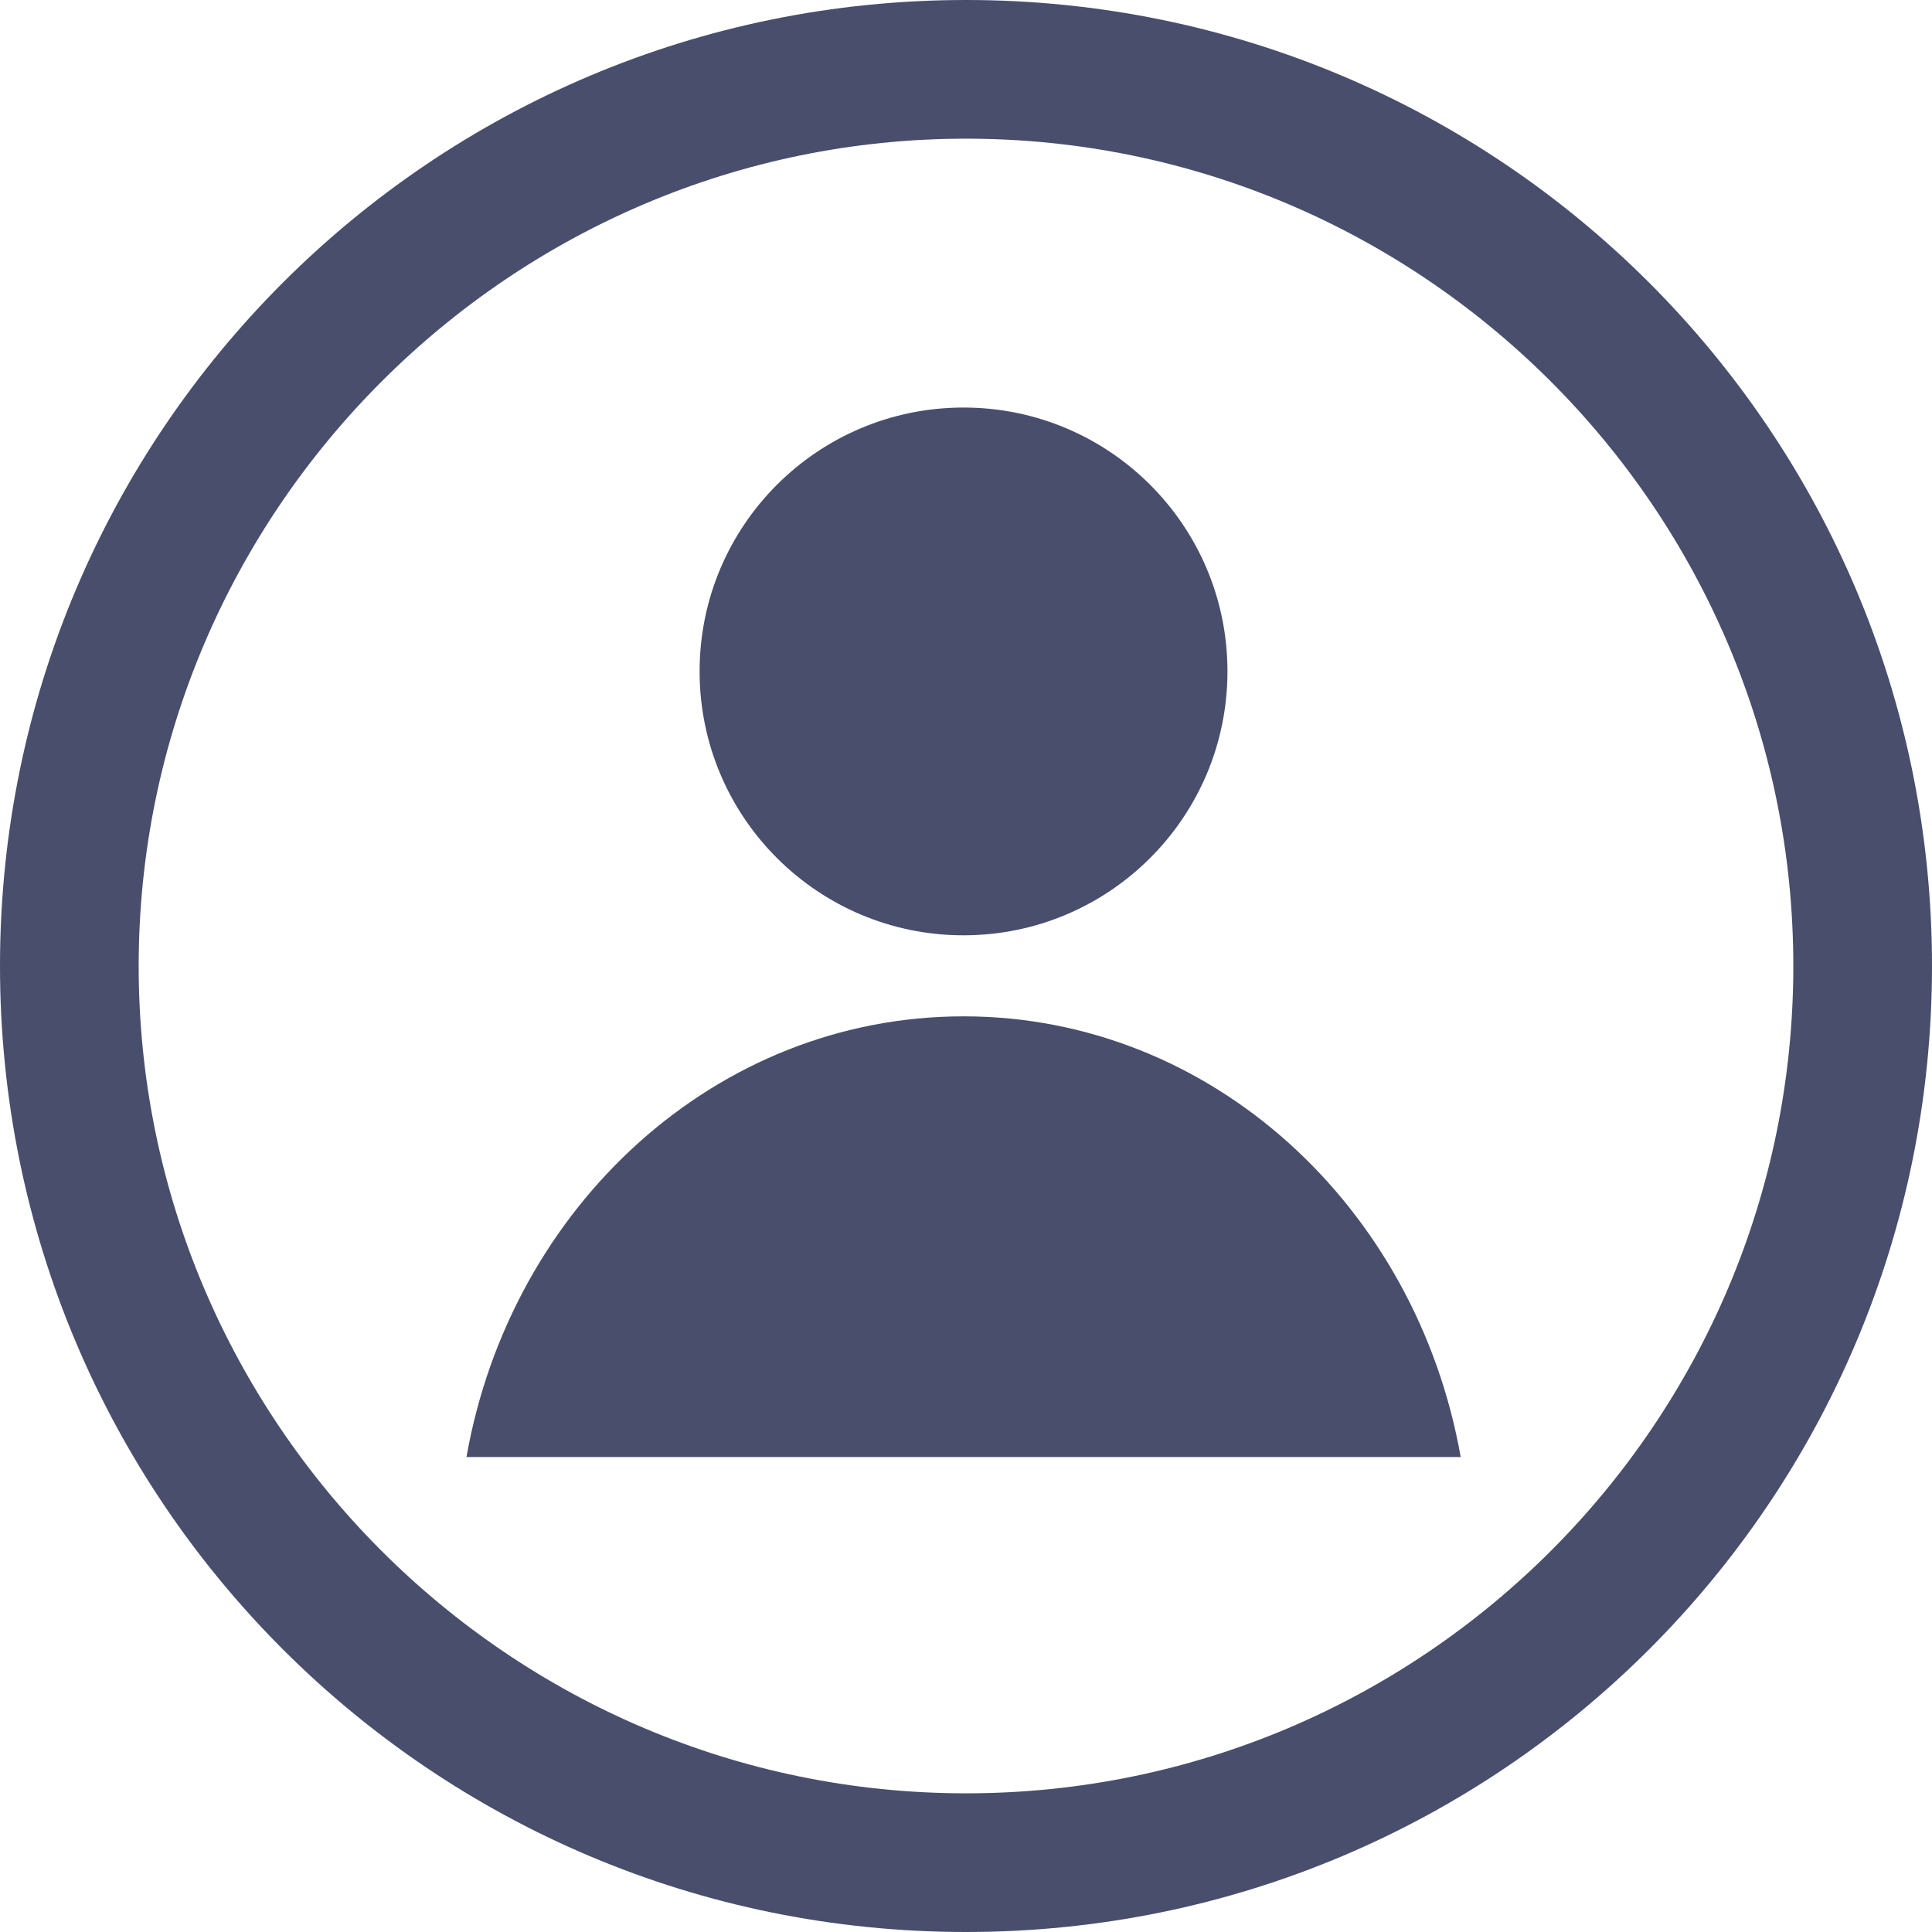
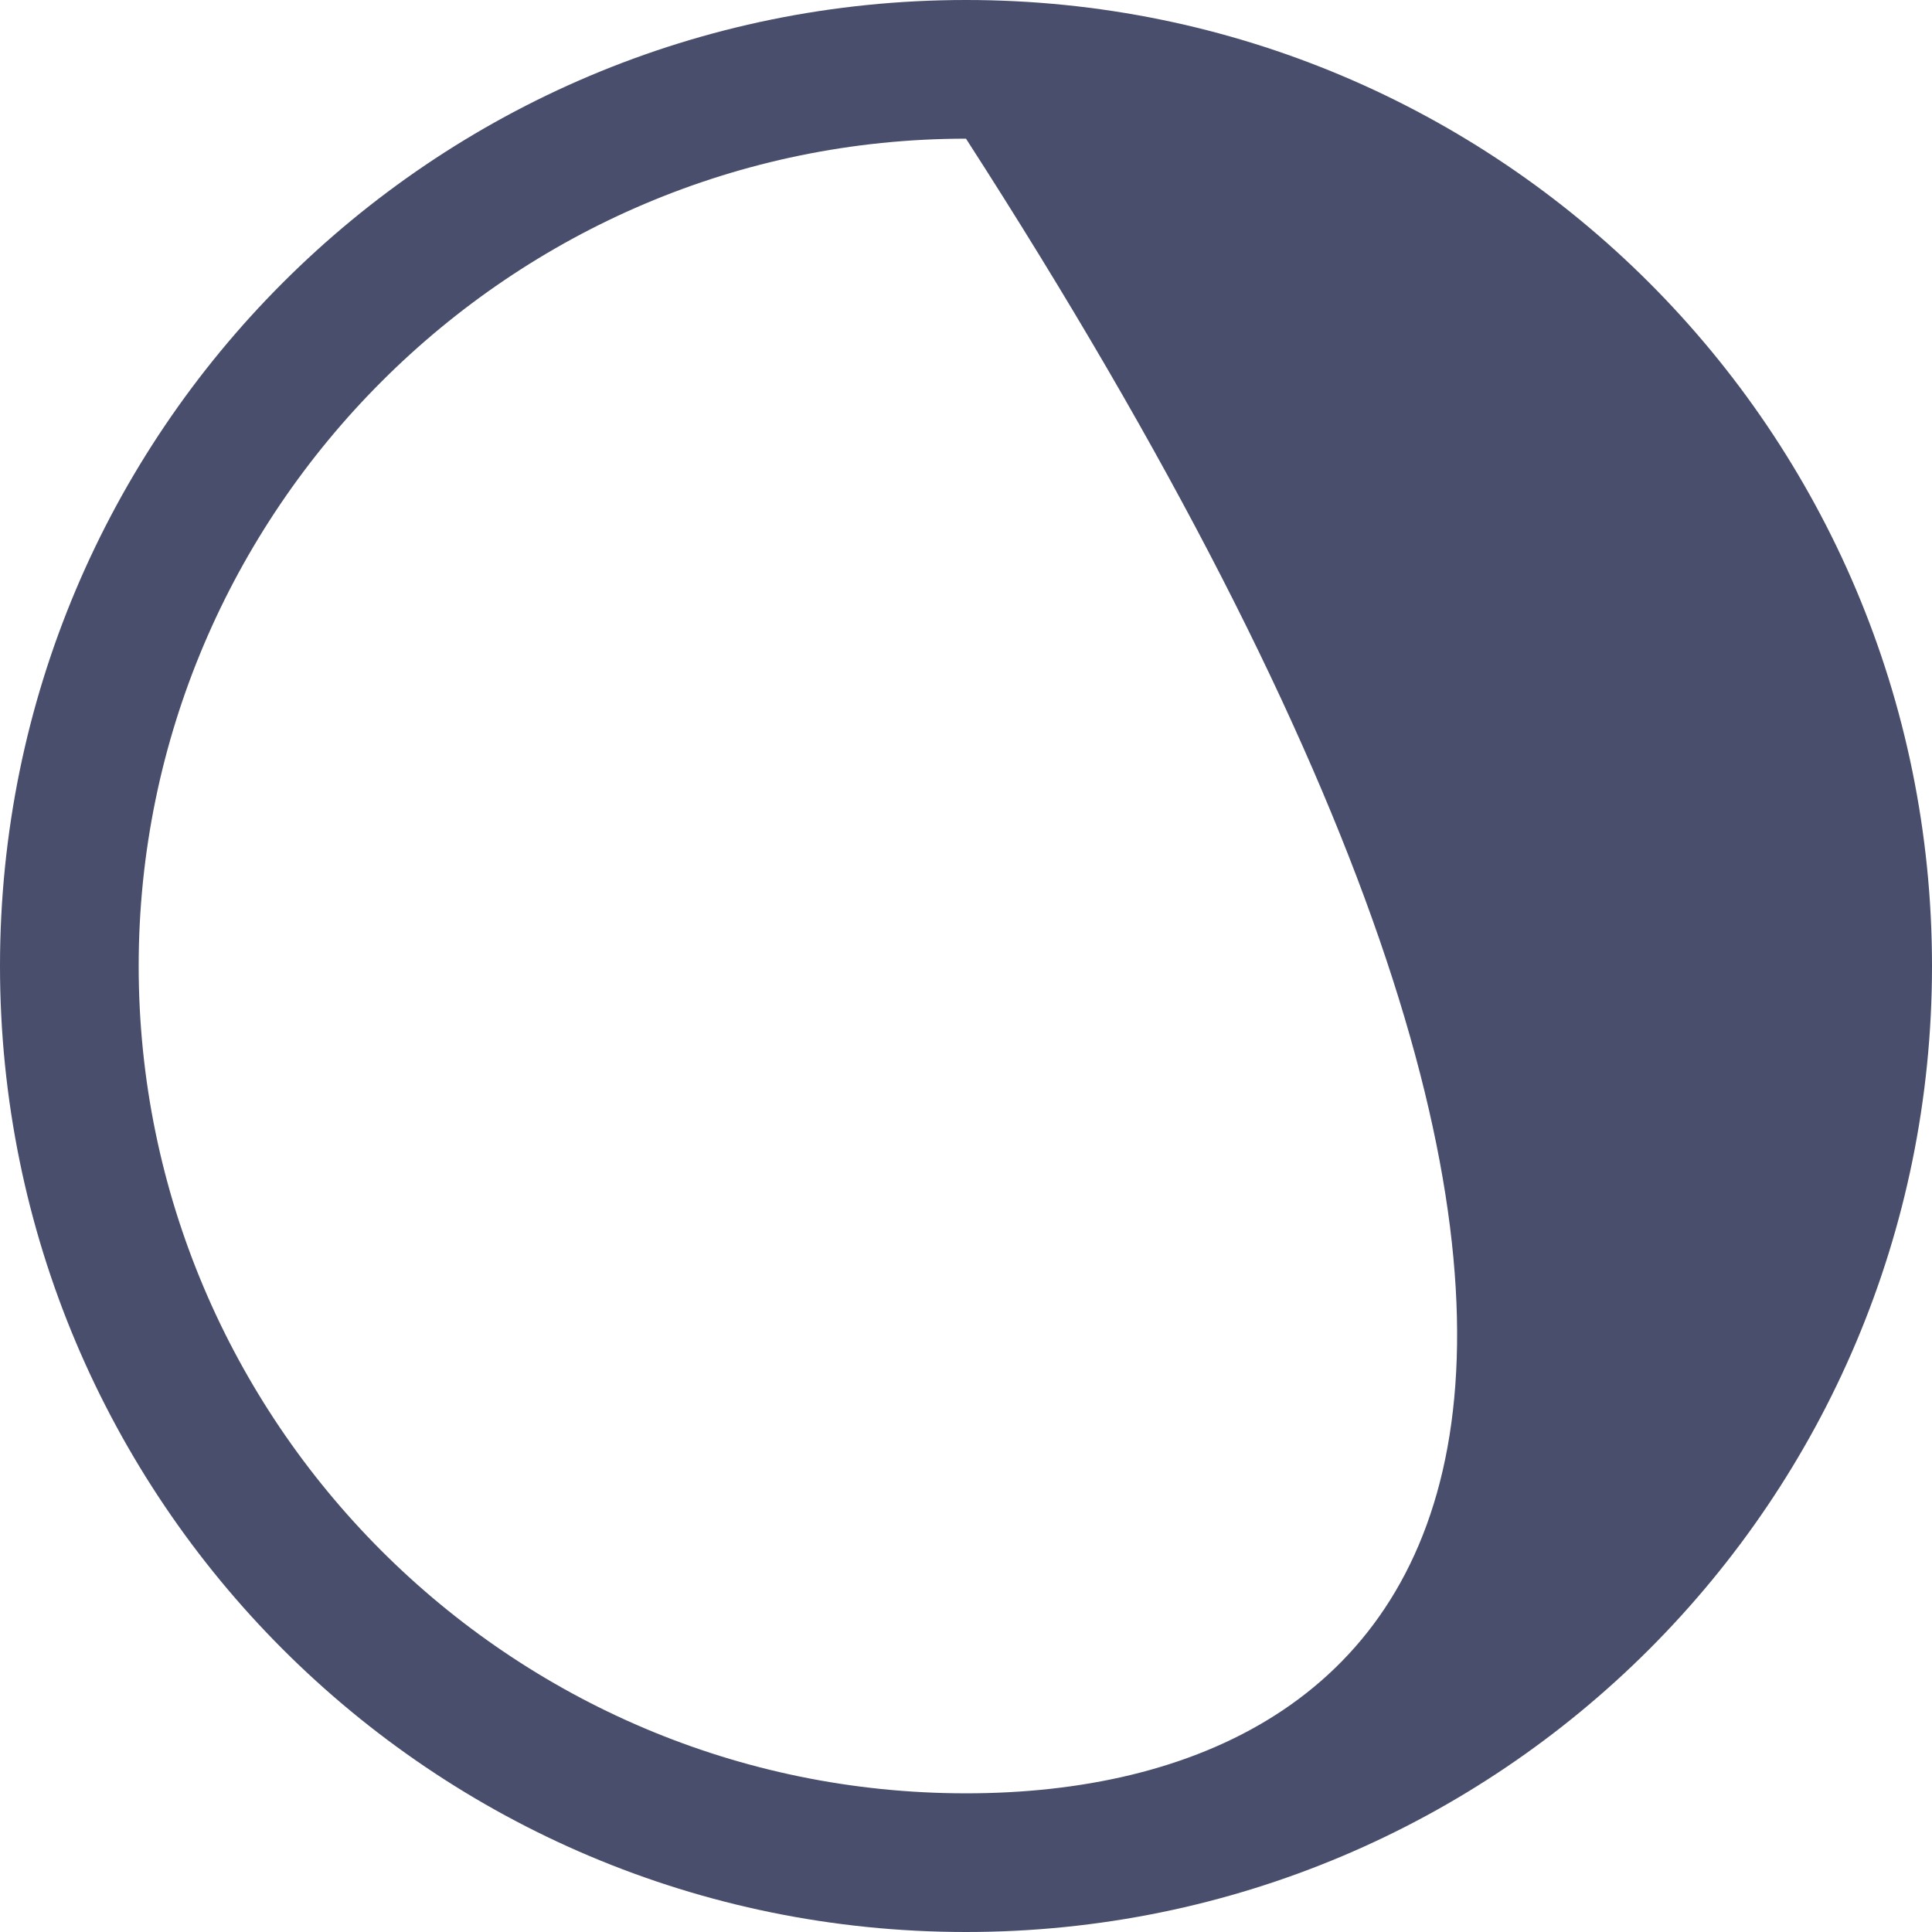
<svg xmlns="http://www.w3.org/2000/svg" width="18" height="18" viewBox="0 0 18 18" fill="none">
-   <path d="M8.977 8.714C10.335 8.714 11.436 7.613 11.436 6.255C11.436 4.897 10.335 3.797 8.977 3.797C7.619 3.797 6.518 4.897 6.518 6.255C6.518 7.613 7.619 8.714 8.977 8.714Z" fill="#484E6C" />
-   <path d="M13.609 13.575C13.197 11.242 11.287 9.469 8.977 9.469C6.667 9.469 4.757 11.242 4.346 13.575H13.609Z" fill="#484E6C" />
-   <path d="M9 1.292C13.243 1.292 16.708 4.746 16.708 9C16.708 13.254 13.254 16.708 9 16.708C4.746 16.708 1.292 13.243 1.292 9C1.292 4.757 4.757 1.292 9 1.292ZM9 0C4.025 0 0 4.025 0 9C0 13.975 4.025 18 9 18C13.975 18 18 13.975 18 9C18 4.025 13.975 0 9 0Z" fill="#484E6C" />
+   <path d="M9 1.292C16.708 13.254 13.254 16.708 9 16.708C4.746 16.708 1.292 13.243 1.292 9C1.292 4.757 4.757 1.292 9 1.292ZM9 0C4.025 0 0 4.025 0 9C0 13.975 4.025 18 9 18C13.975 18 18 13.975 18 9C18 4.025 13.975 0 9 0Z" fill="#484E6C" />
</svg>